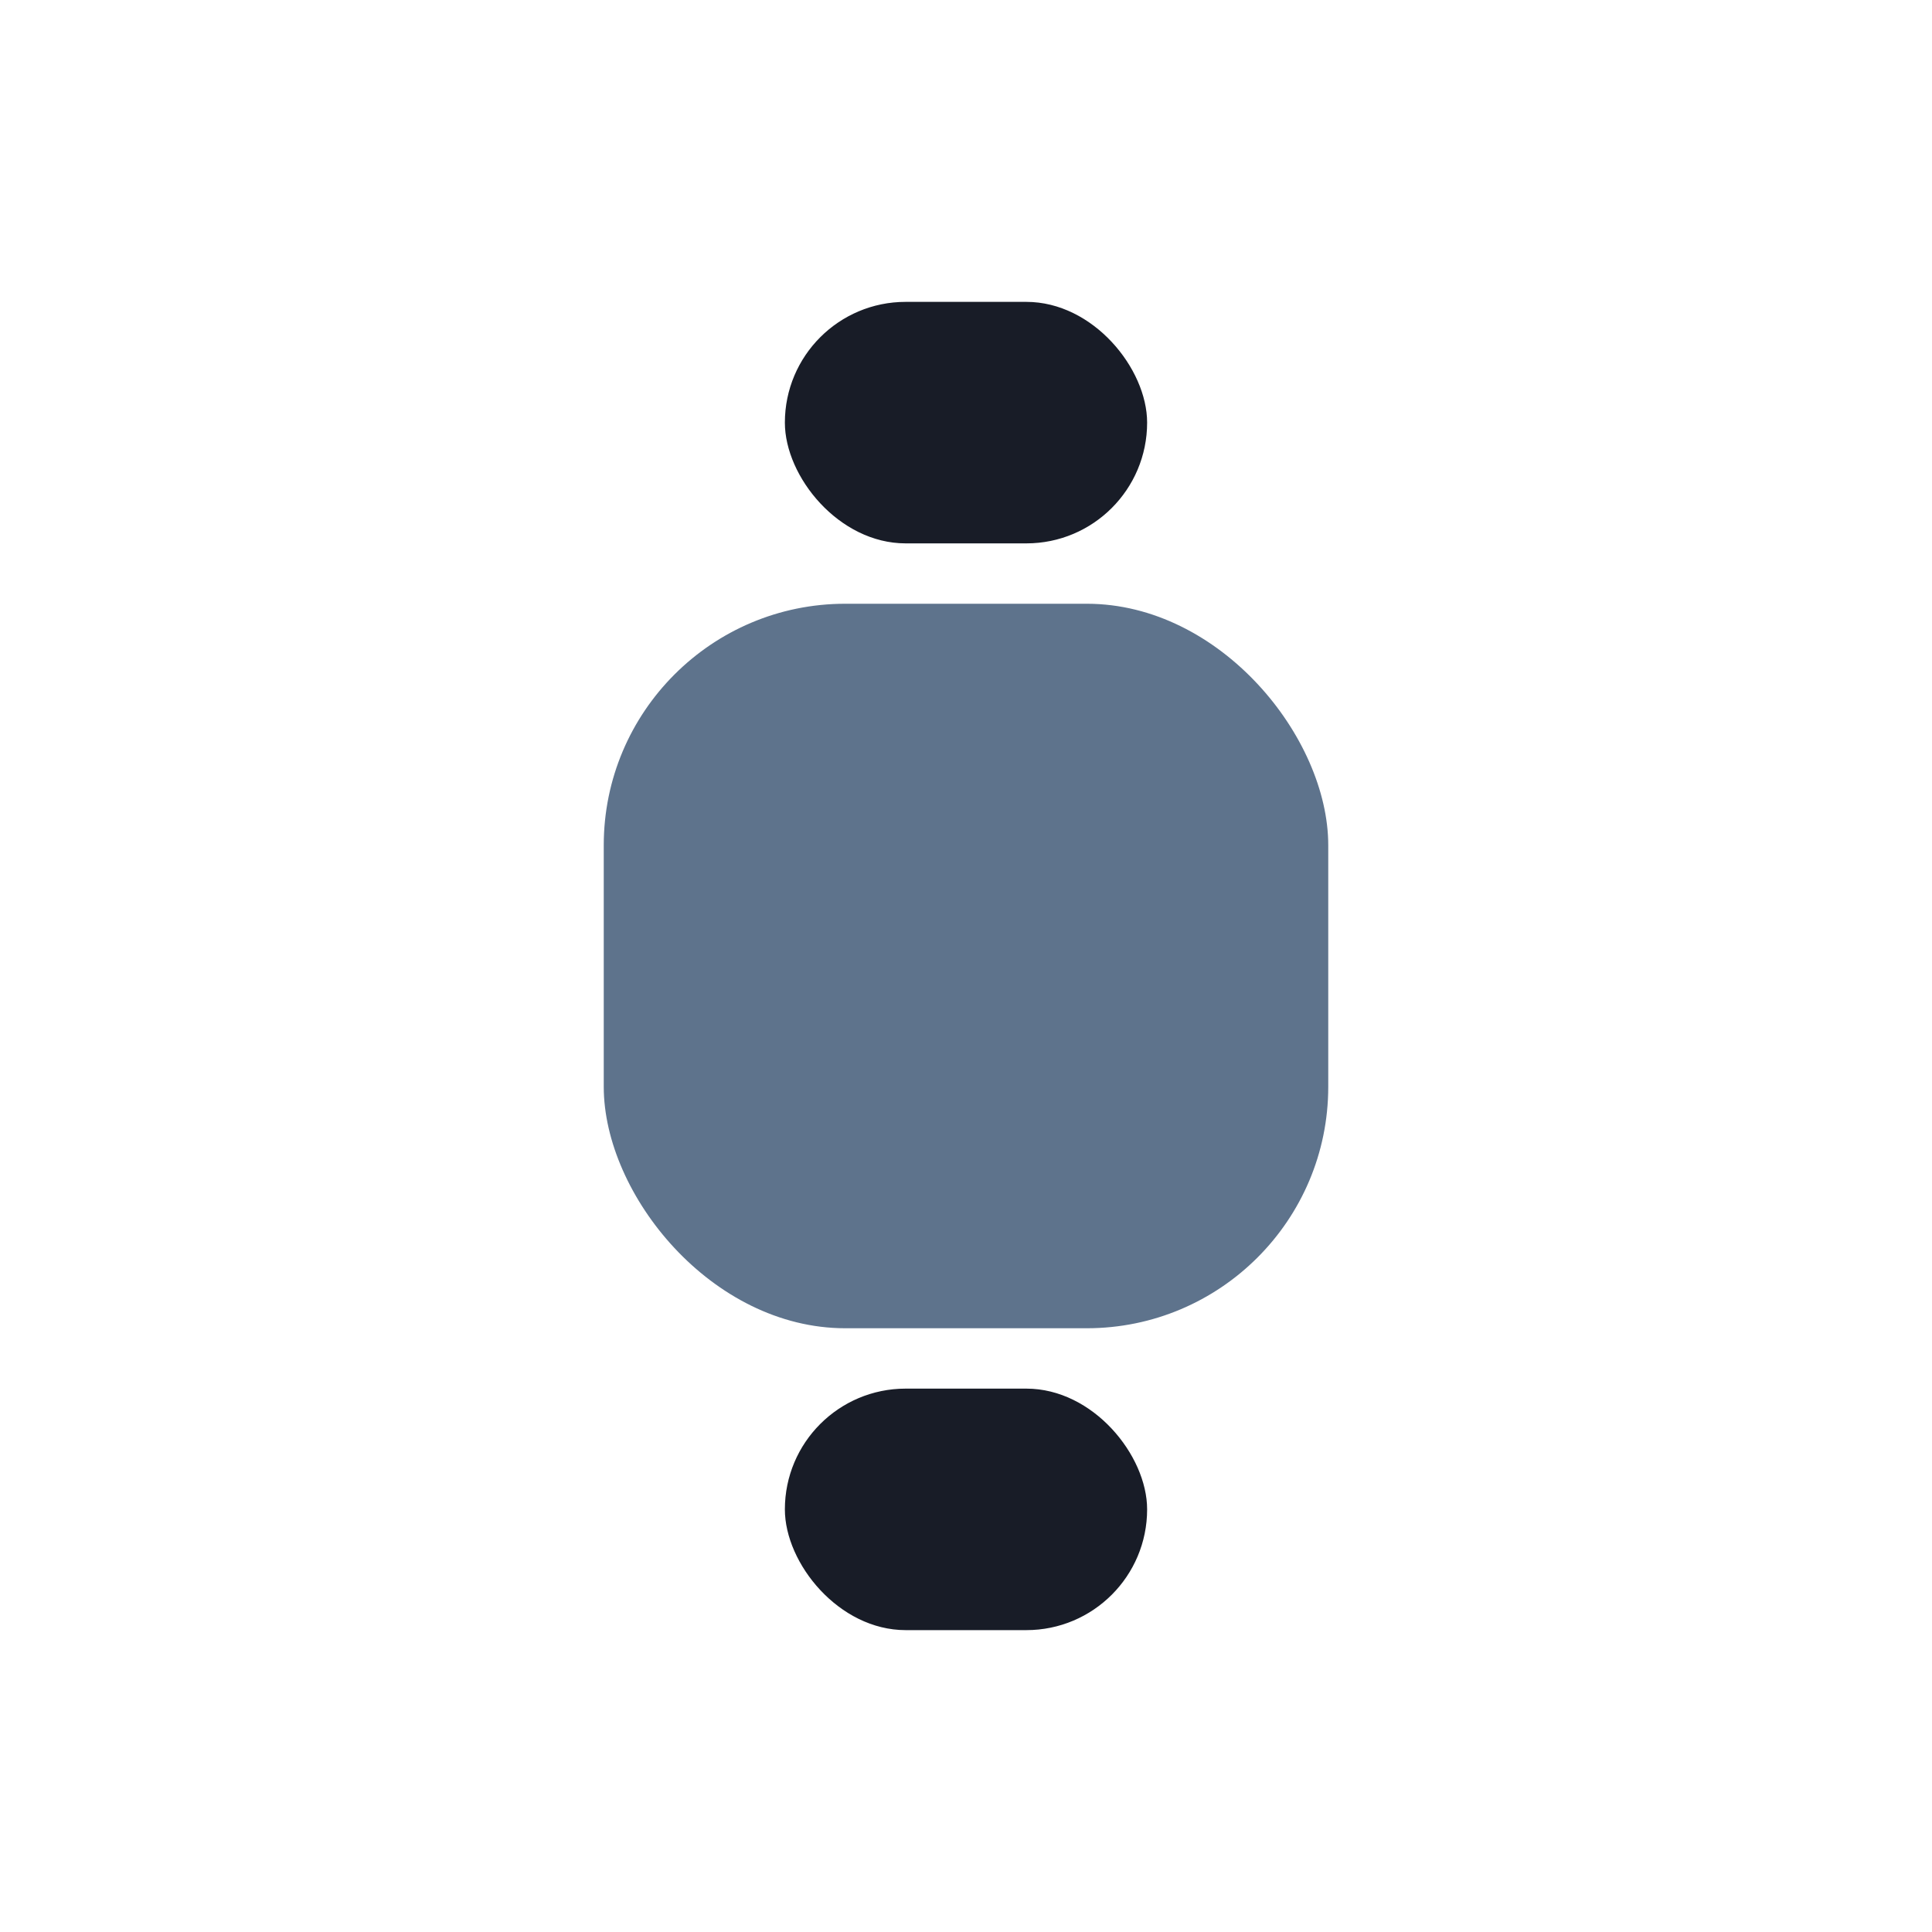
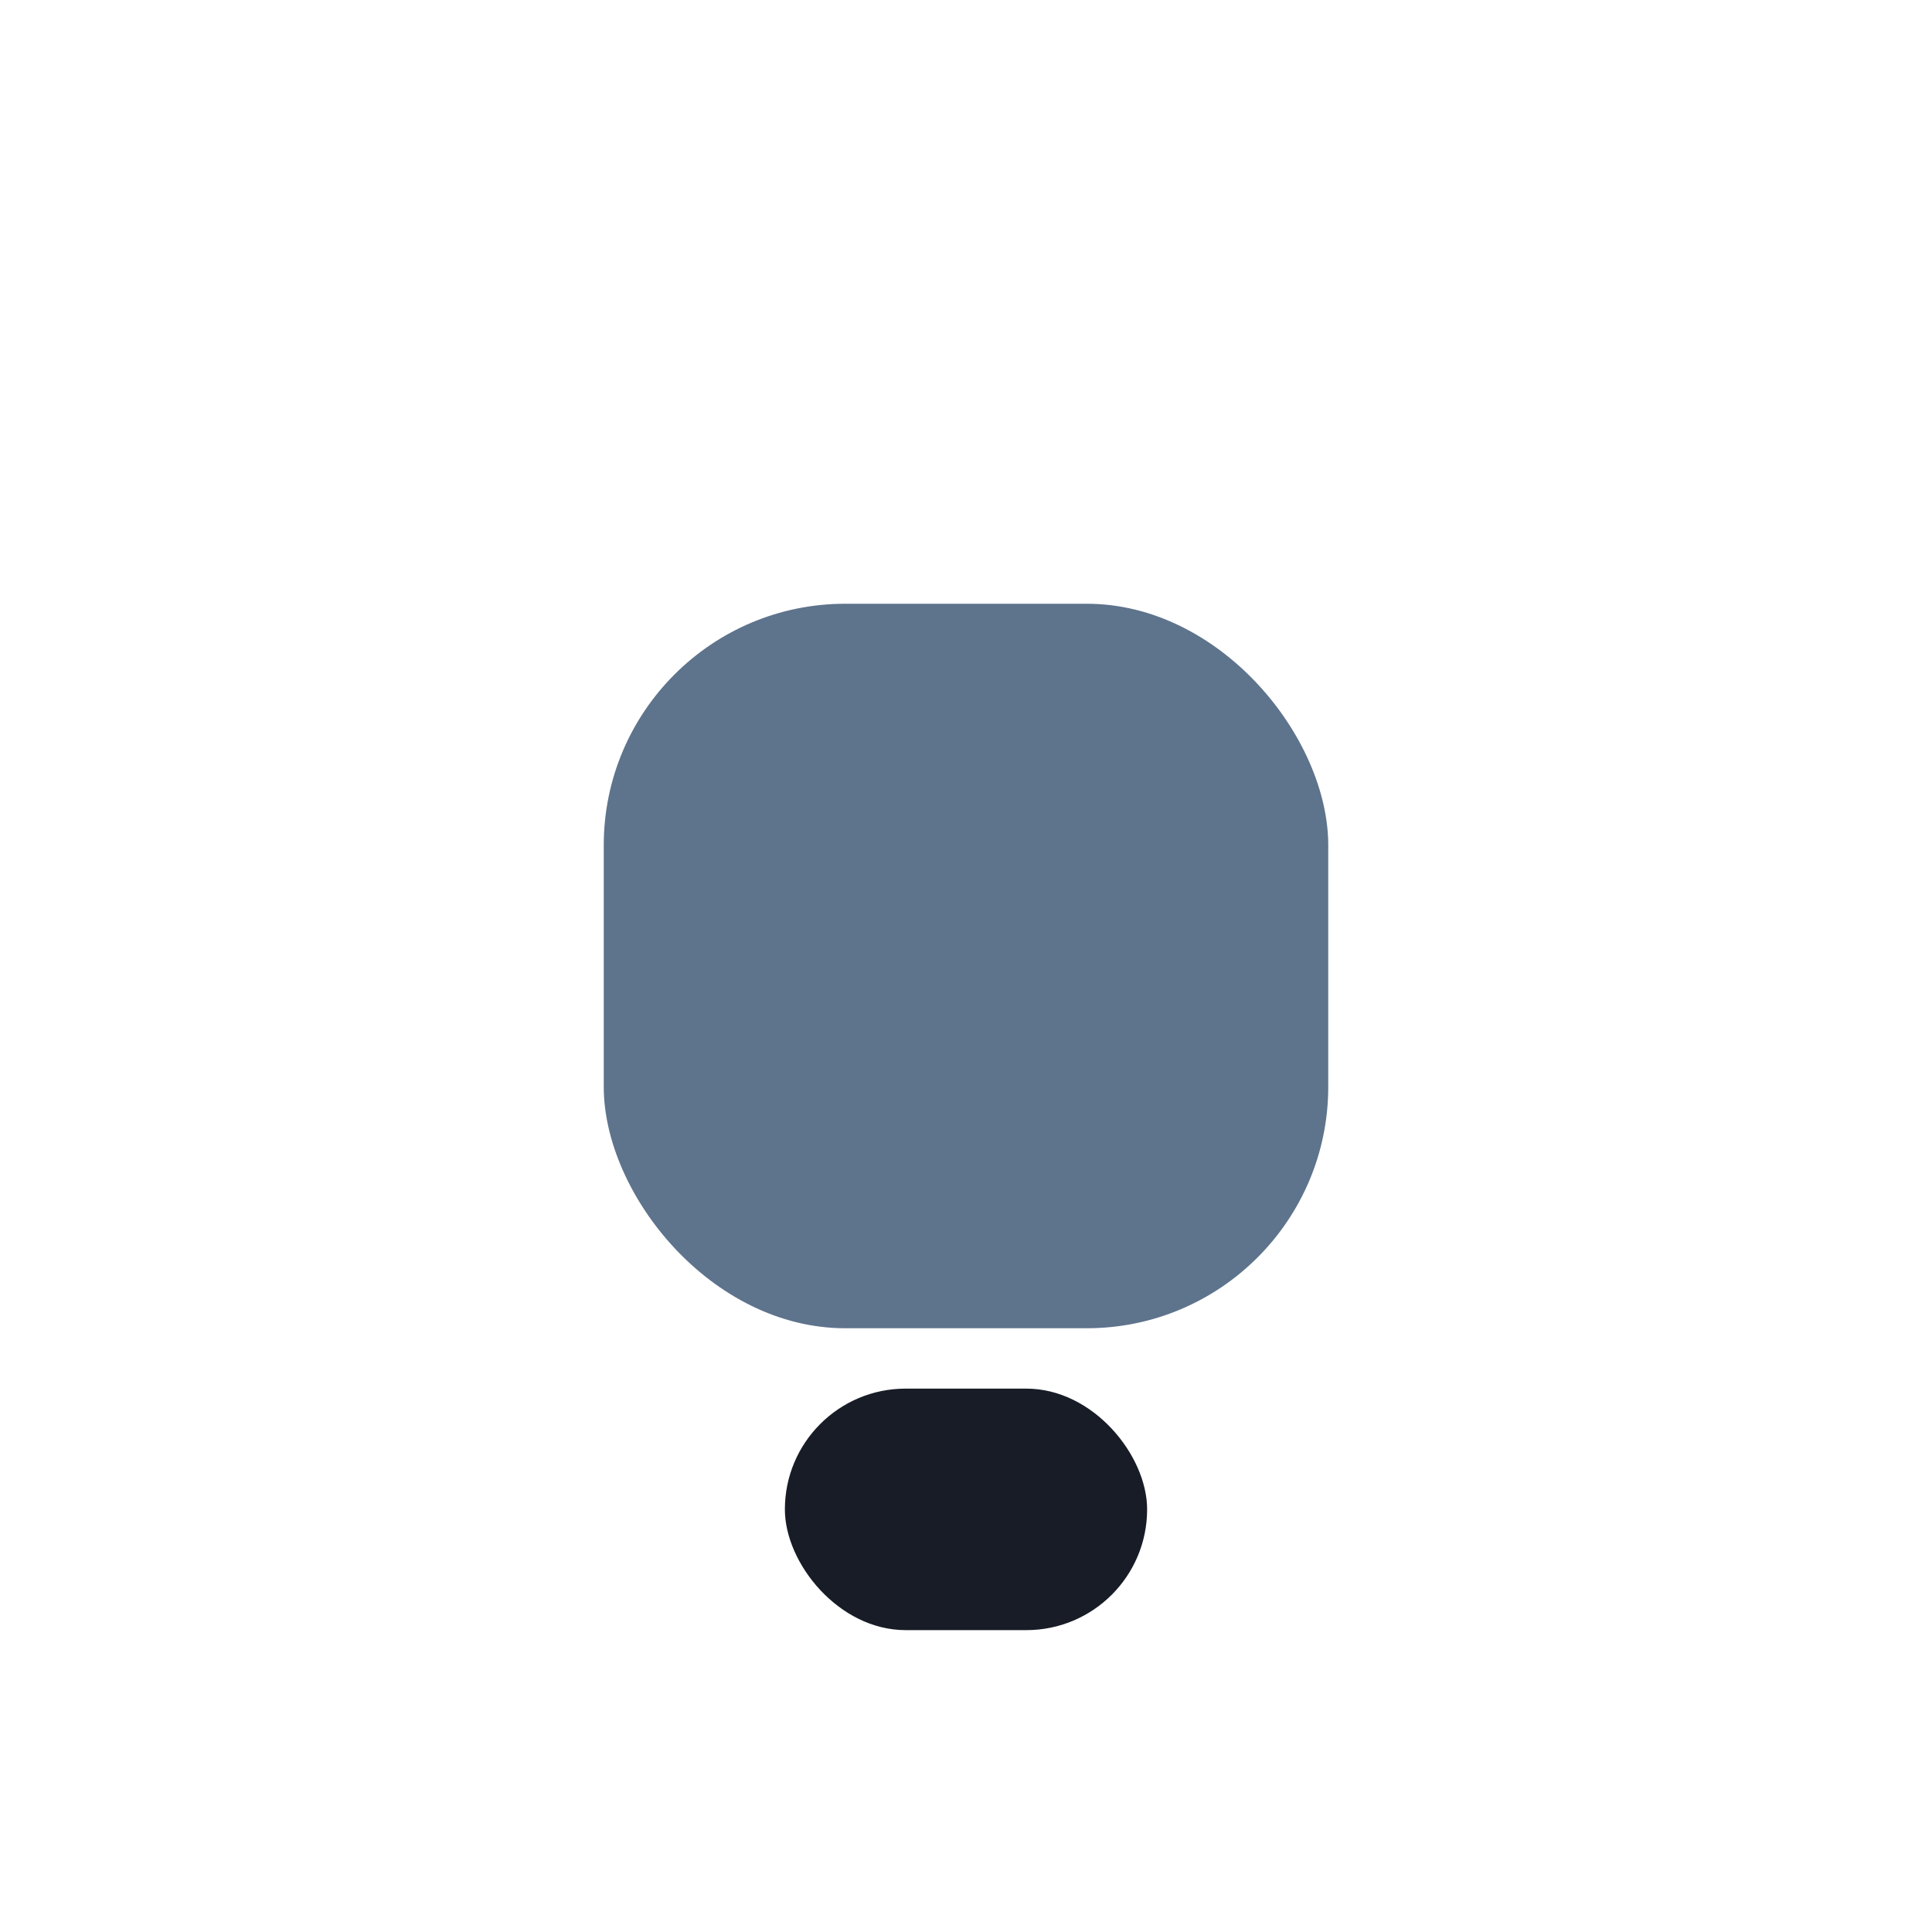
<svg xmlns="http://www.w3.org/2000/svg" width="32" height="32" viewBox="0 0 32 32">
  <rect x="10" y="10" width="12" height="12" rx="4" fill="#5E738C" />
-   <rect x="13" y="5" width="6" height="4" rx="2" fill="#181C27" />
  <rect x="13" y="23" width="6" height="4" rx="2" fill="#181C27" />
</svg>